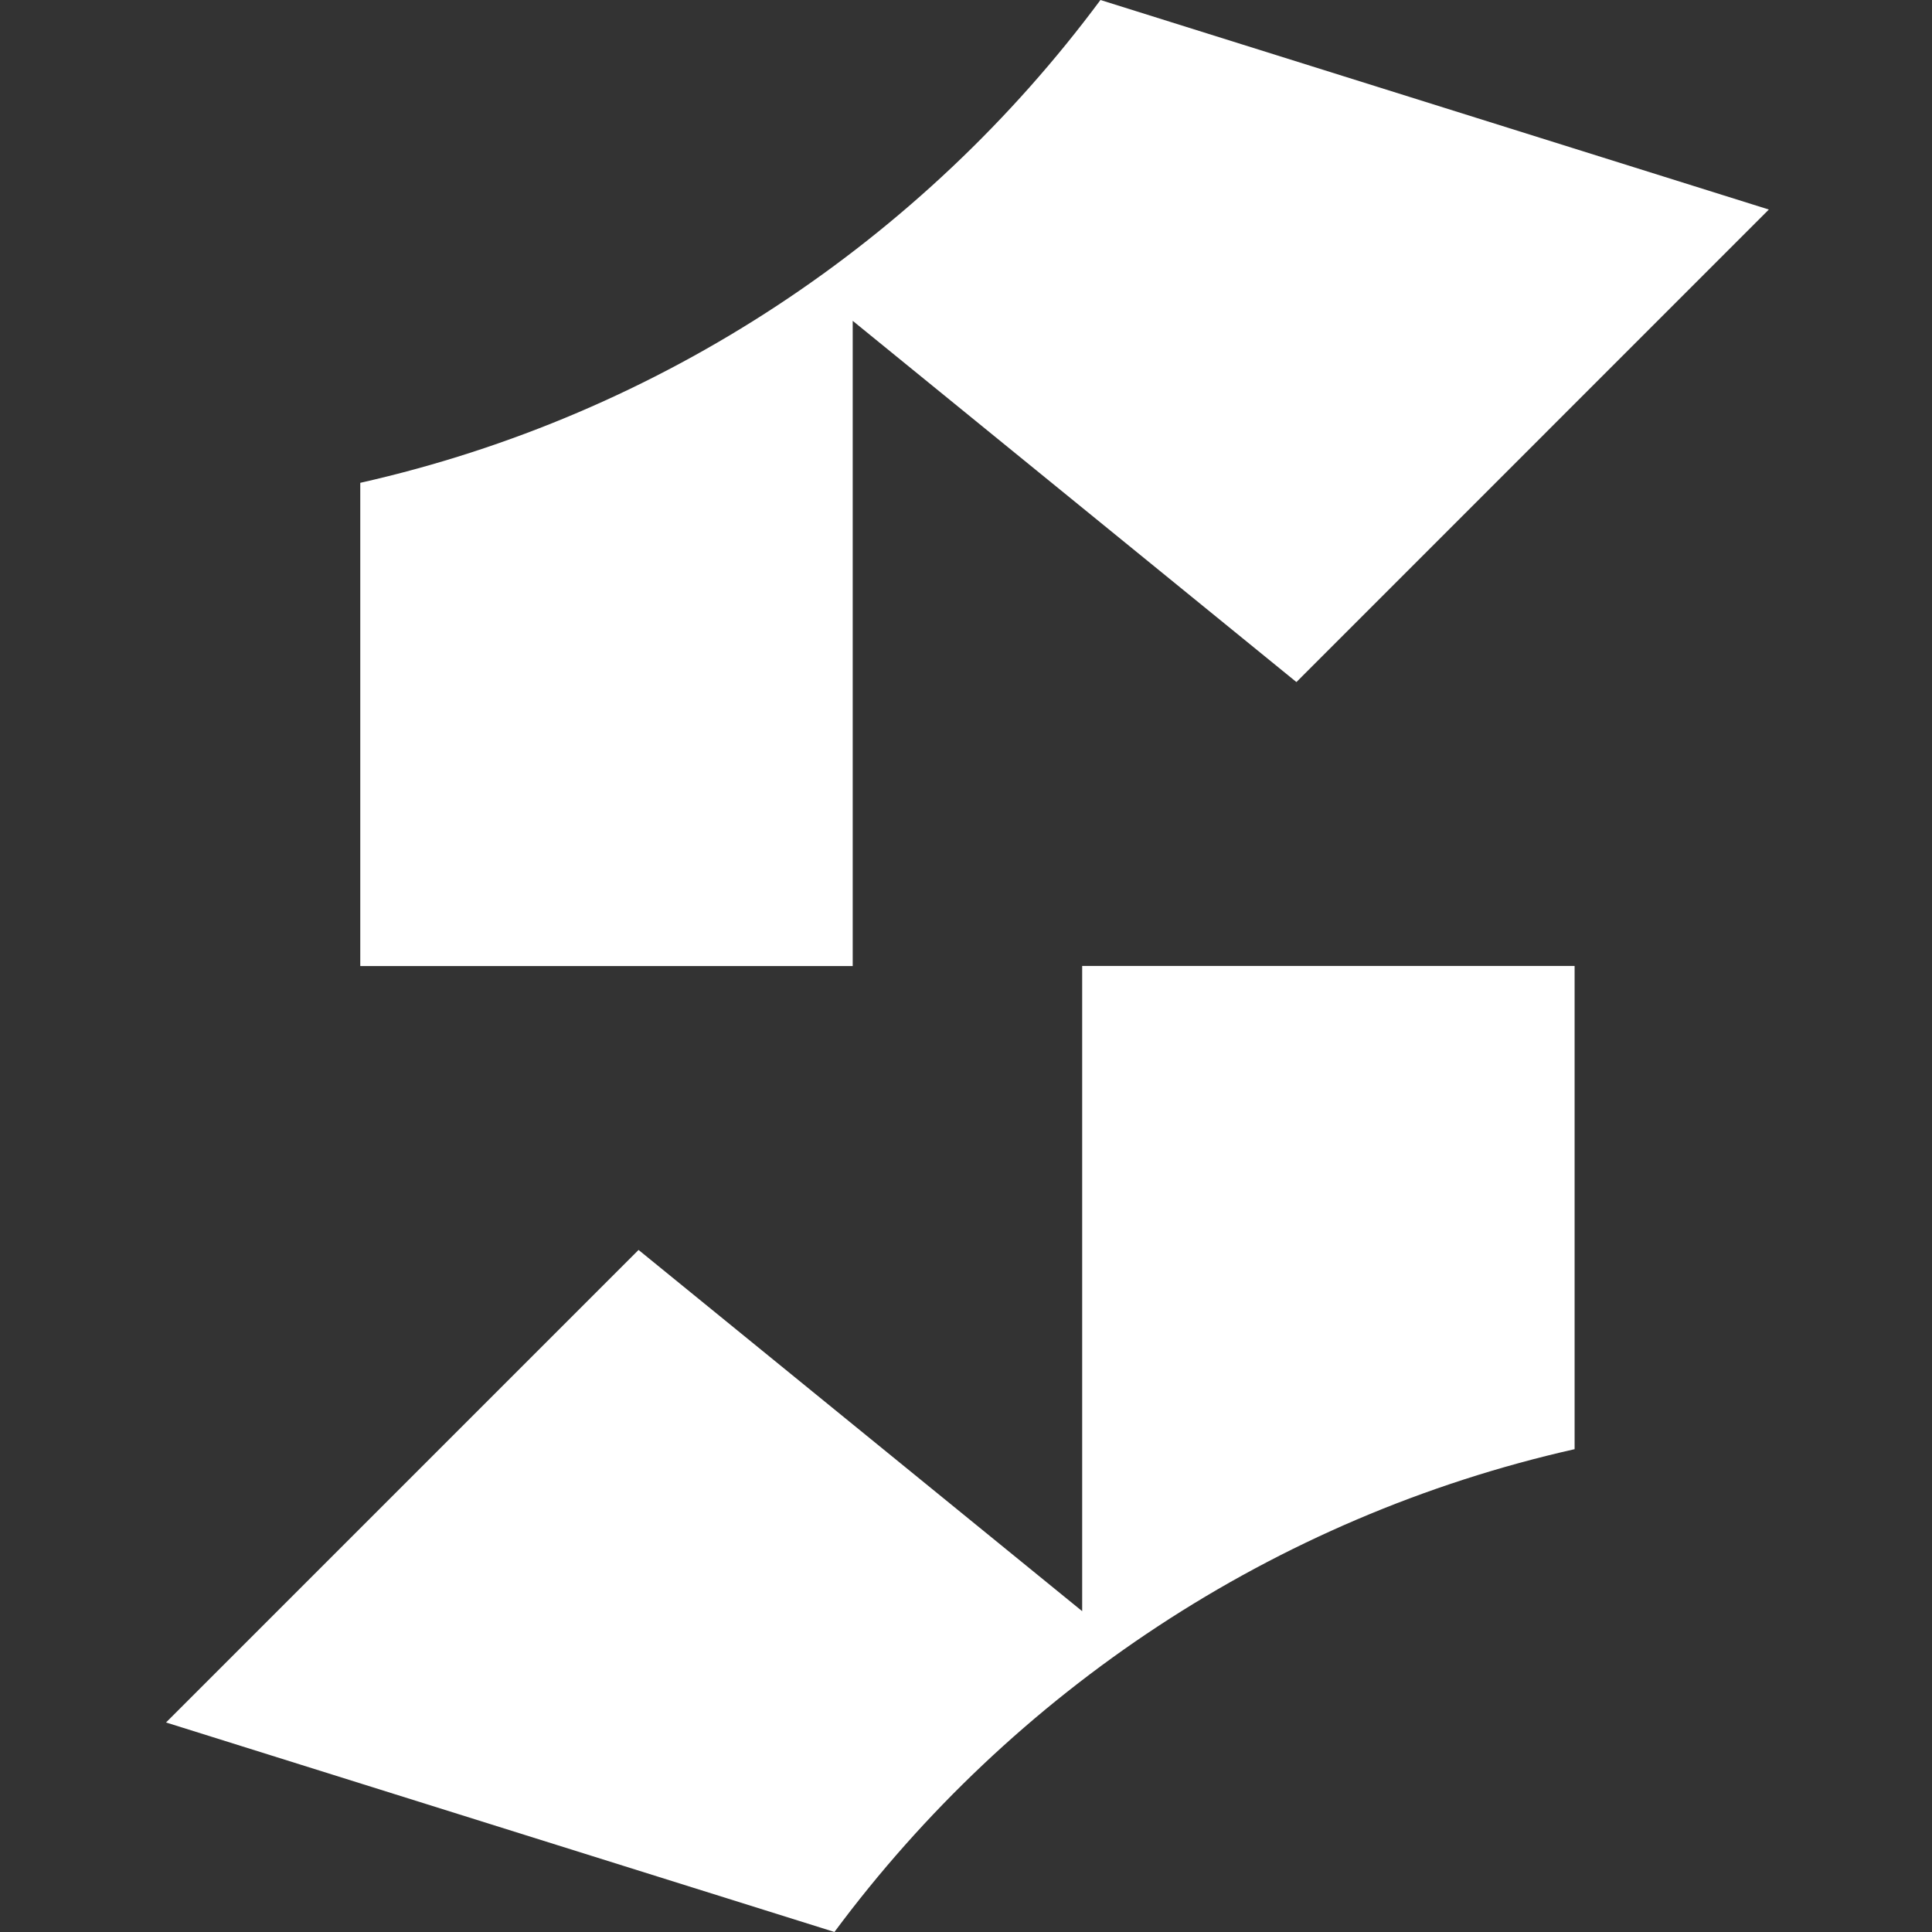
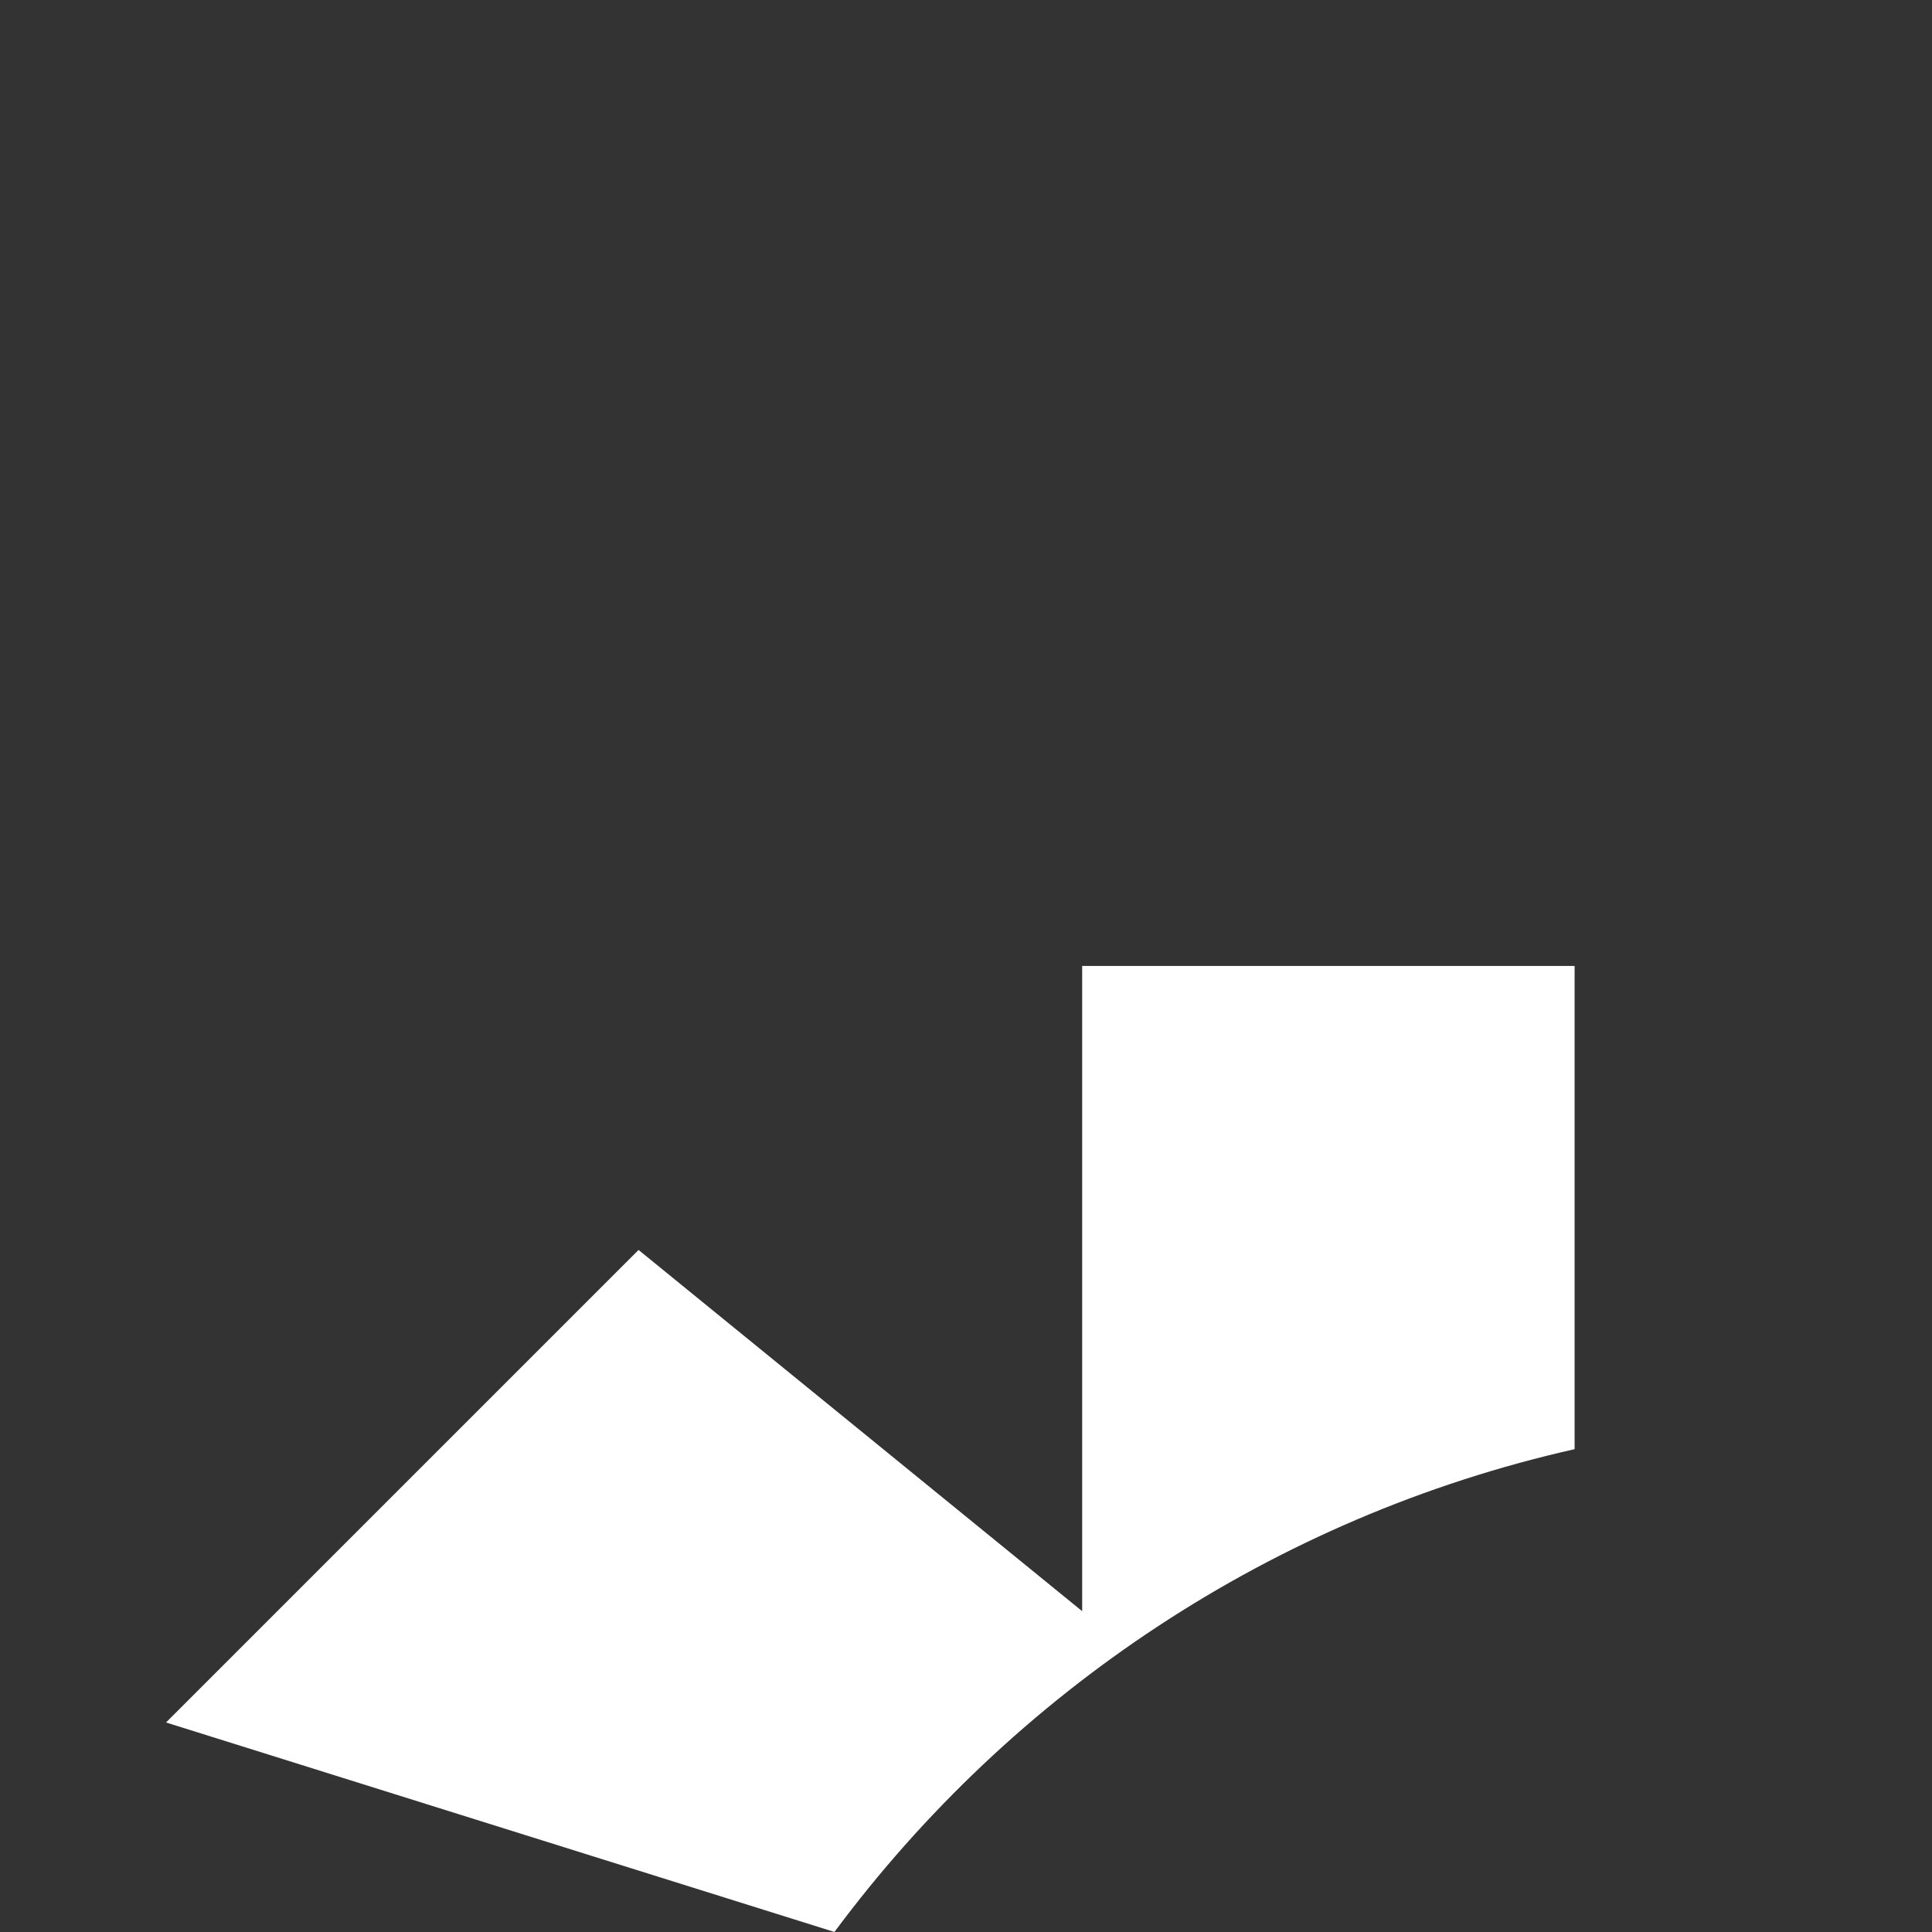
<svg xmlns="http://www.w3.org/2000/svg" width="256" height="256" viewBox="0 0 256 256" fill="none">
  <rect x="0" y="0" width="256" height="256" fill="#333333" stroke="none" />
-   <path d="M145.816 0C122.225 31.805 87.665 54.976 47.738 63.977V128.006H112.988V42.511L171.782 90.376L234.381 27.764L145.816 0Z" fill="white" />
  <path d="M110.565 256C134.156 224.195 168.717 201.024 208.643 192.023V127.994H143.393V213.489L84.612 165.624L22 228.236L110.578 256H110.565Z" fill="white" />
</svg>